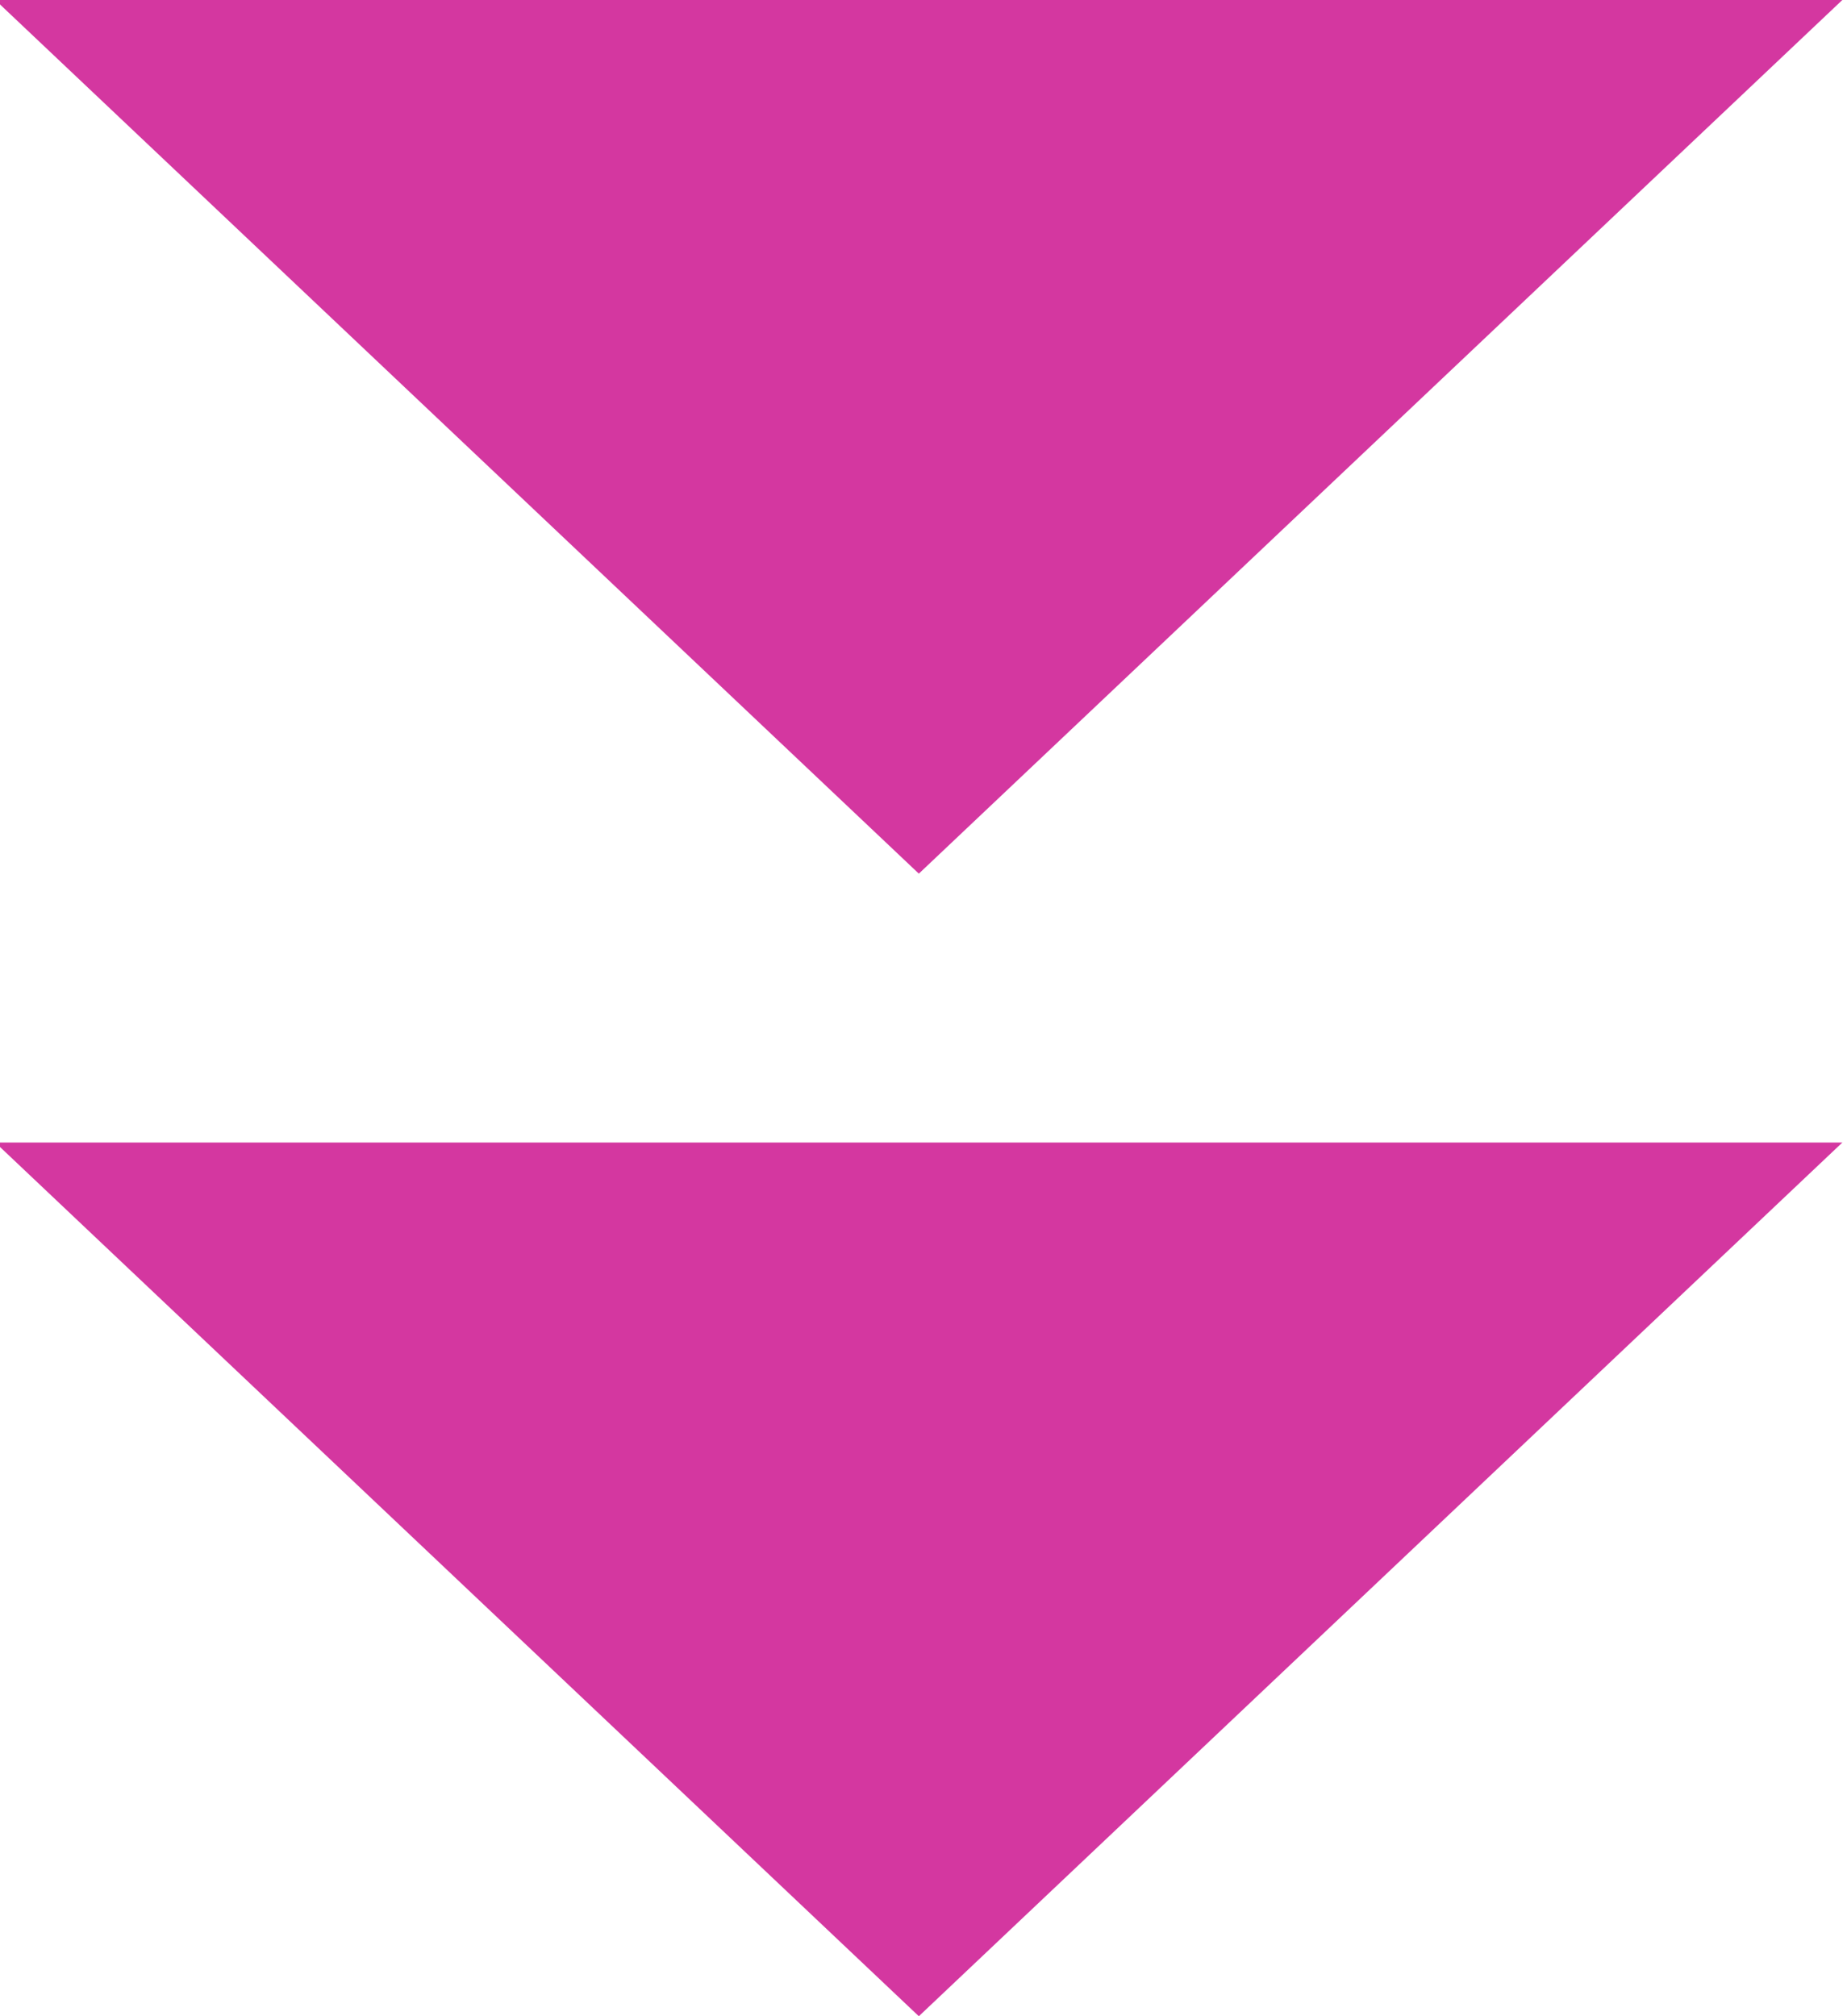
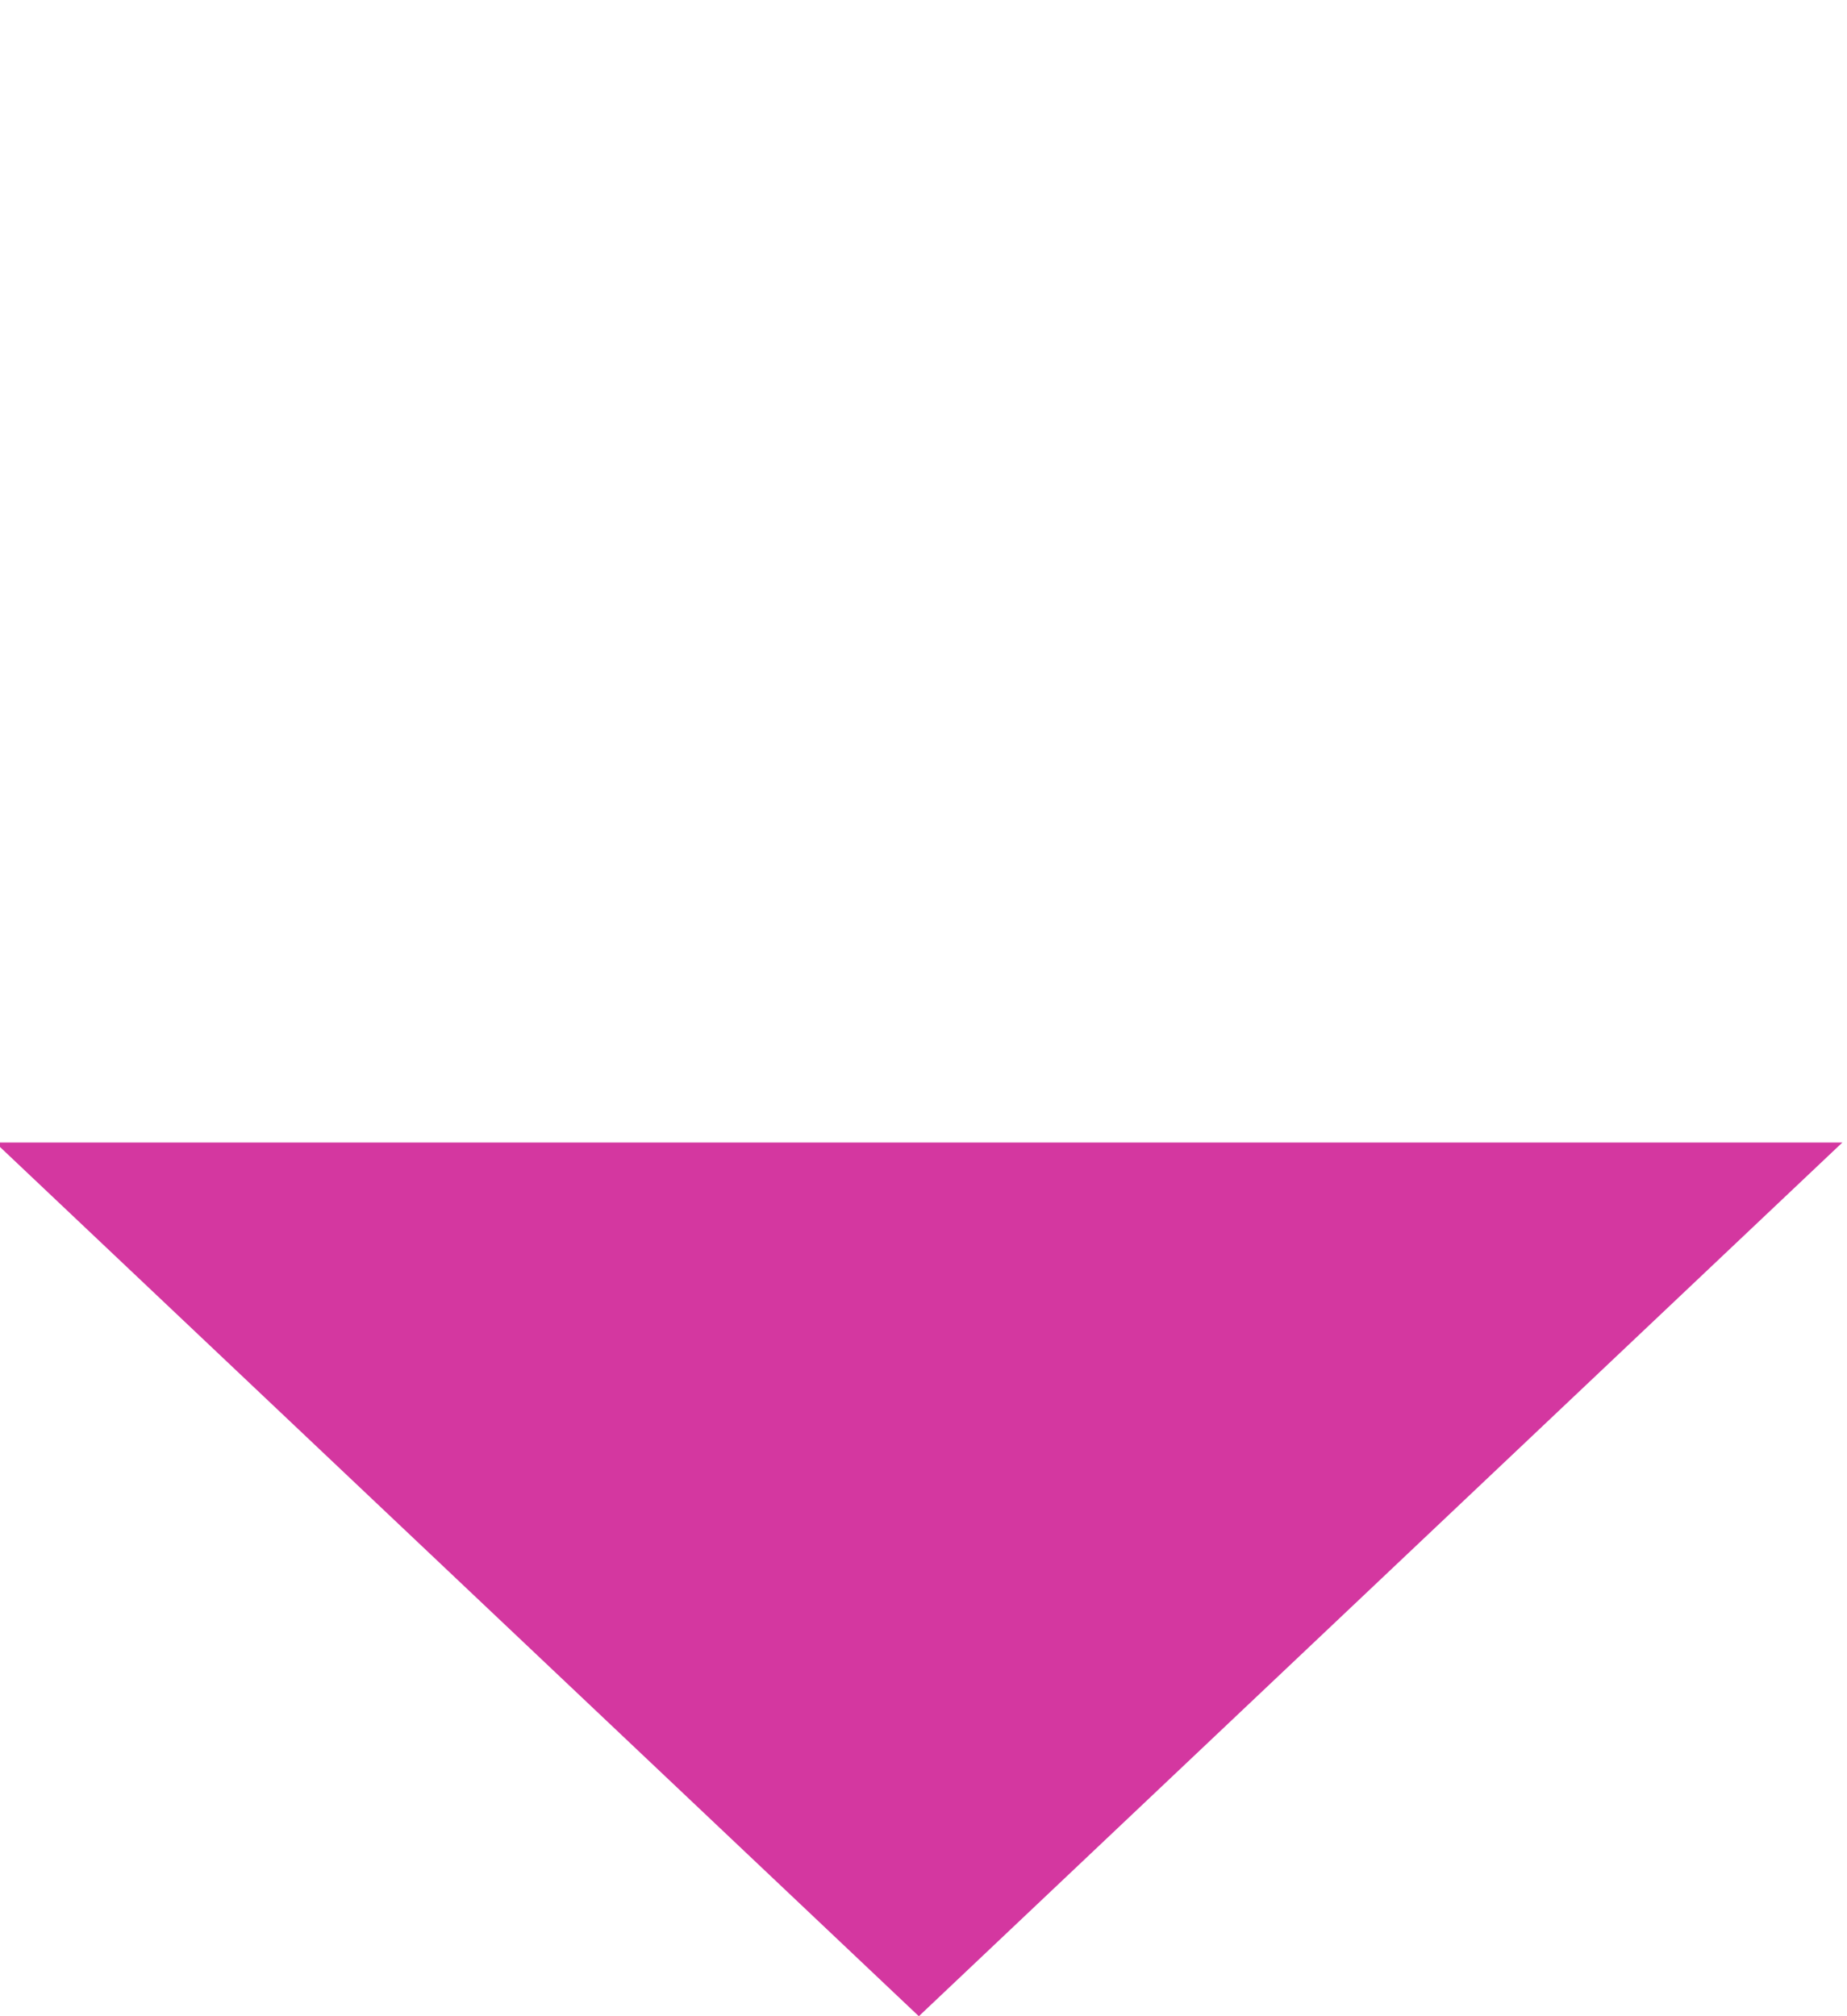
<svg xmlns="http://www.w3.org/2000/svg" version="1.1" x="0" y="0" width="45.942" height="50.156" viewBox="0 0 45.942 50.156" xml:space="preserve">
  <style type="text/css">.st18{fill:#d437a0}</style>
  <g id="グループ_339">
    <g>
-       <polygon class="st18" points="45.826,0 -0.117,0 22.855,21.733" />
      <polygon class="st18" points="22.855,50.156 45.826,28.422 -0.117,28.422" />
    </g>
  </g>
</svg>